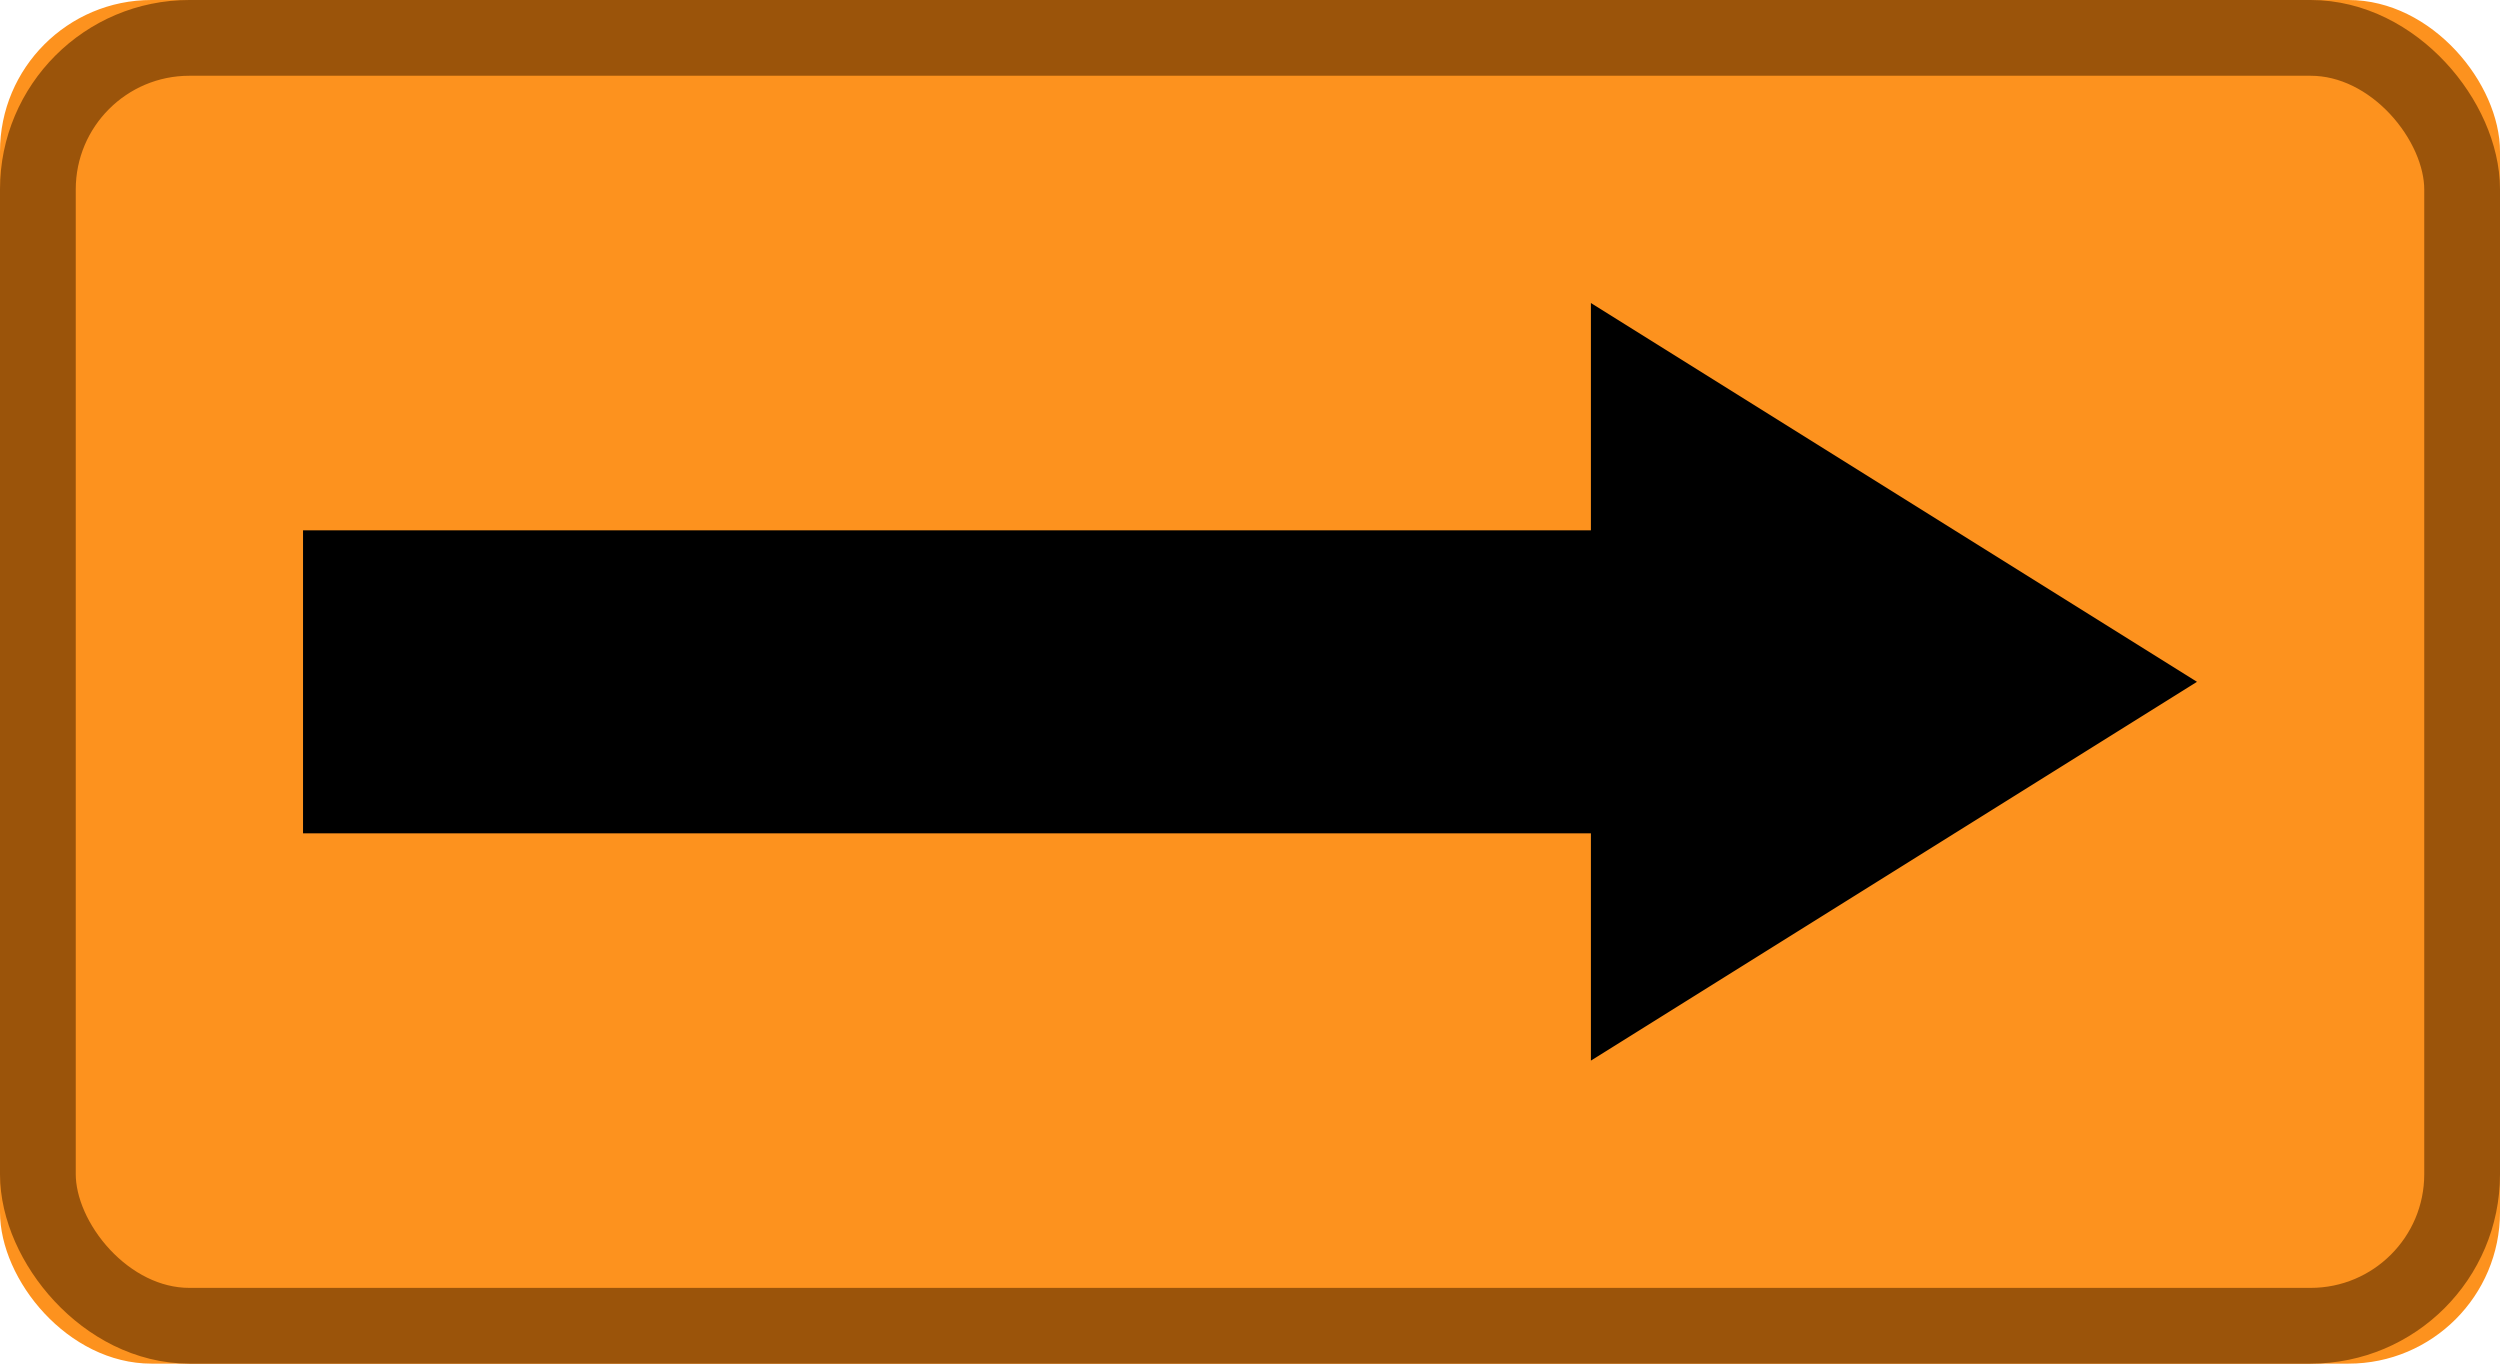
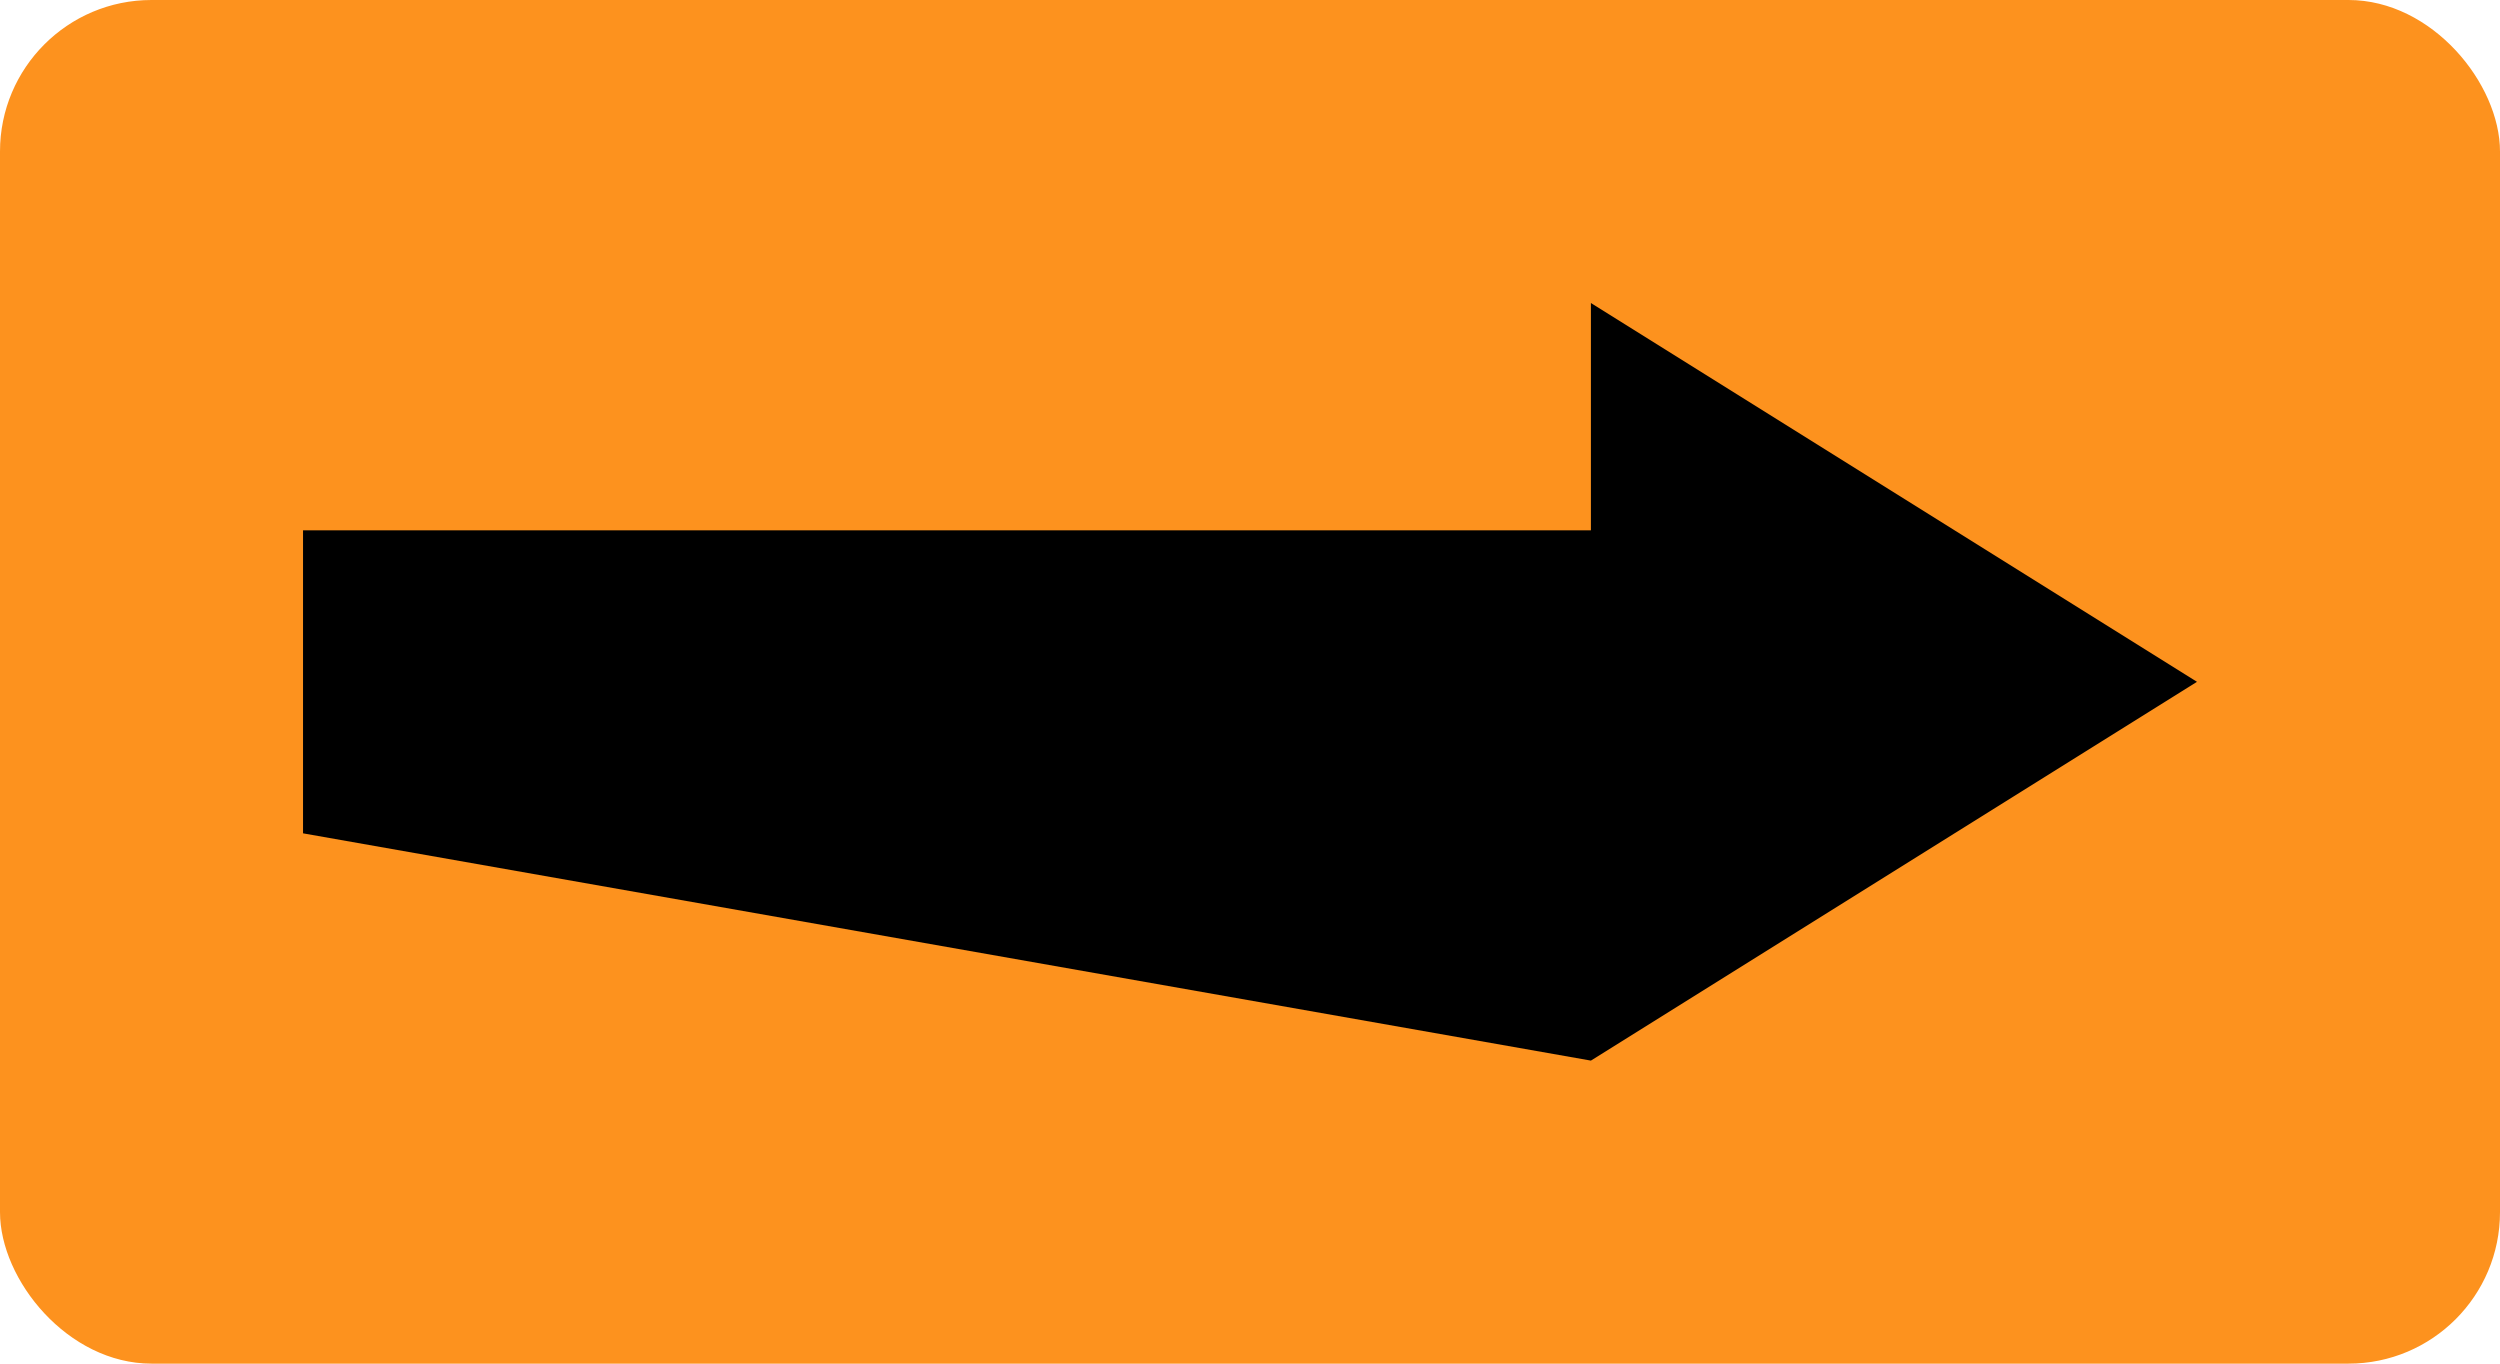
<svg xmlns="http://www.w3.org/2000/svg" xmlns:xlink="http://www.w3.org/1999/xlink" width="33px" height="18px" viewBox="0 0 33 18" version="1.1">
  <title>right button</title>
  <desc>Created with Sketch.</desc>
  <defs>
    <rect id="path-1" x="0" y="0" width="33" height="18" rx="2" />
  </defs>
  <g id="Page-1" stroke="none" stroke-width="1" fill="none" fill-rule="evenodd">
    <g id="right-button">
      <g id="Rectangle">
        <use fill="#FD921E" fill-rule="evenodd" xlink:href="#path-1" />
-         <rect stroke="#9B540A" stroke-width="1" x="0.5" y="0.5" width="32" height="17" rx="2" />
      </g>
-       <path d="M21,7 L21,4 L29,9 L21,14 L21,11 L4,11 L4,7 L21,7 Z" id="Combined-Shape" fill="#000000" />
+       <path d="M21,7 L21,4 L29,9 L21,14 L4,11 L4,7 L21,7 Z" id="Combined-Shape" fill="#000000" />
    </g>
  </g>
</svg>